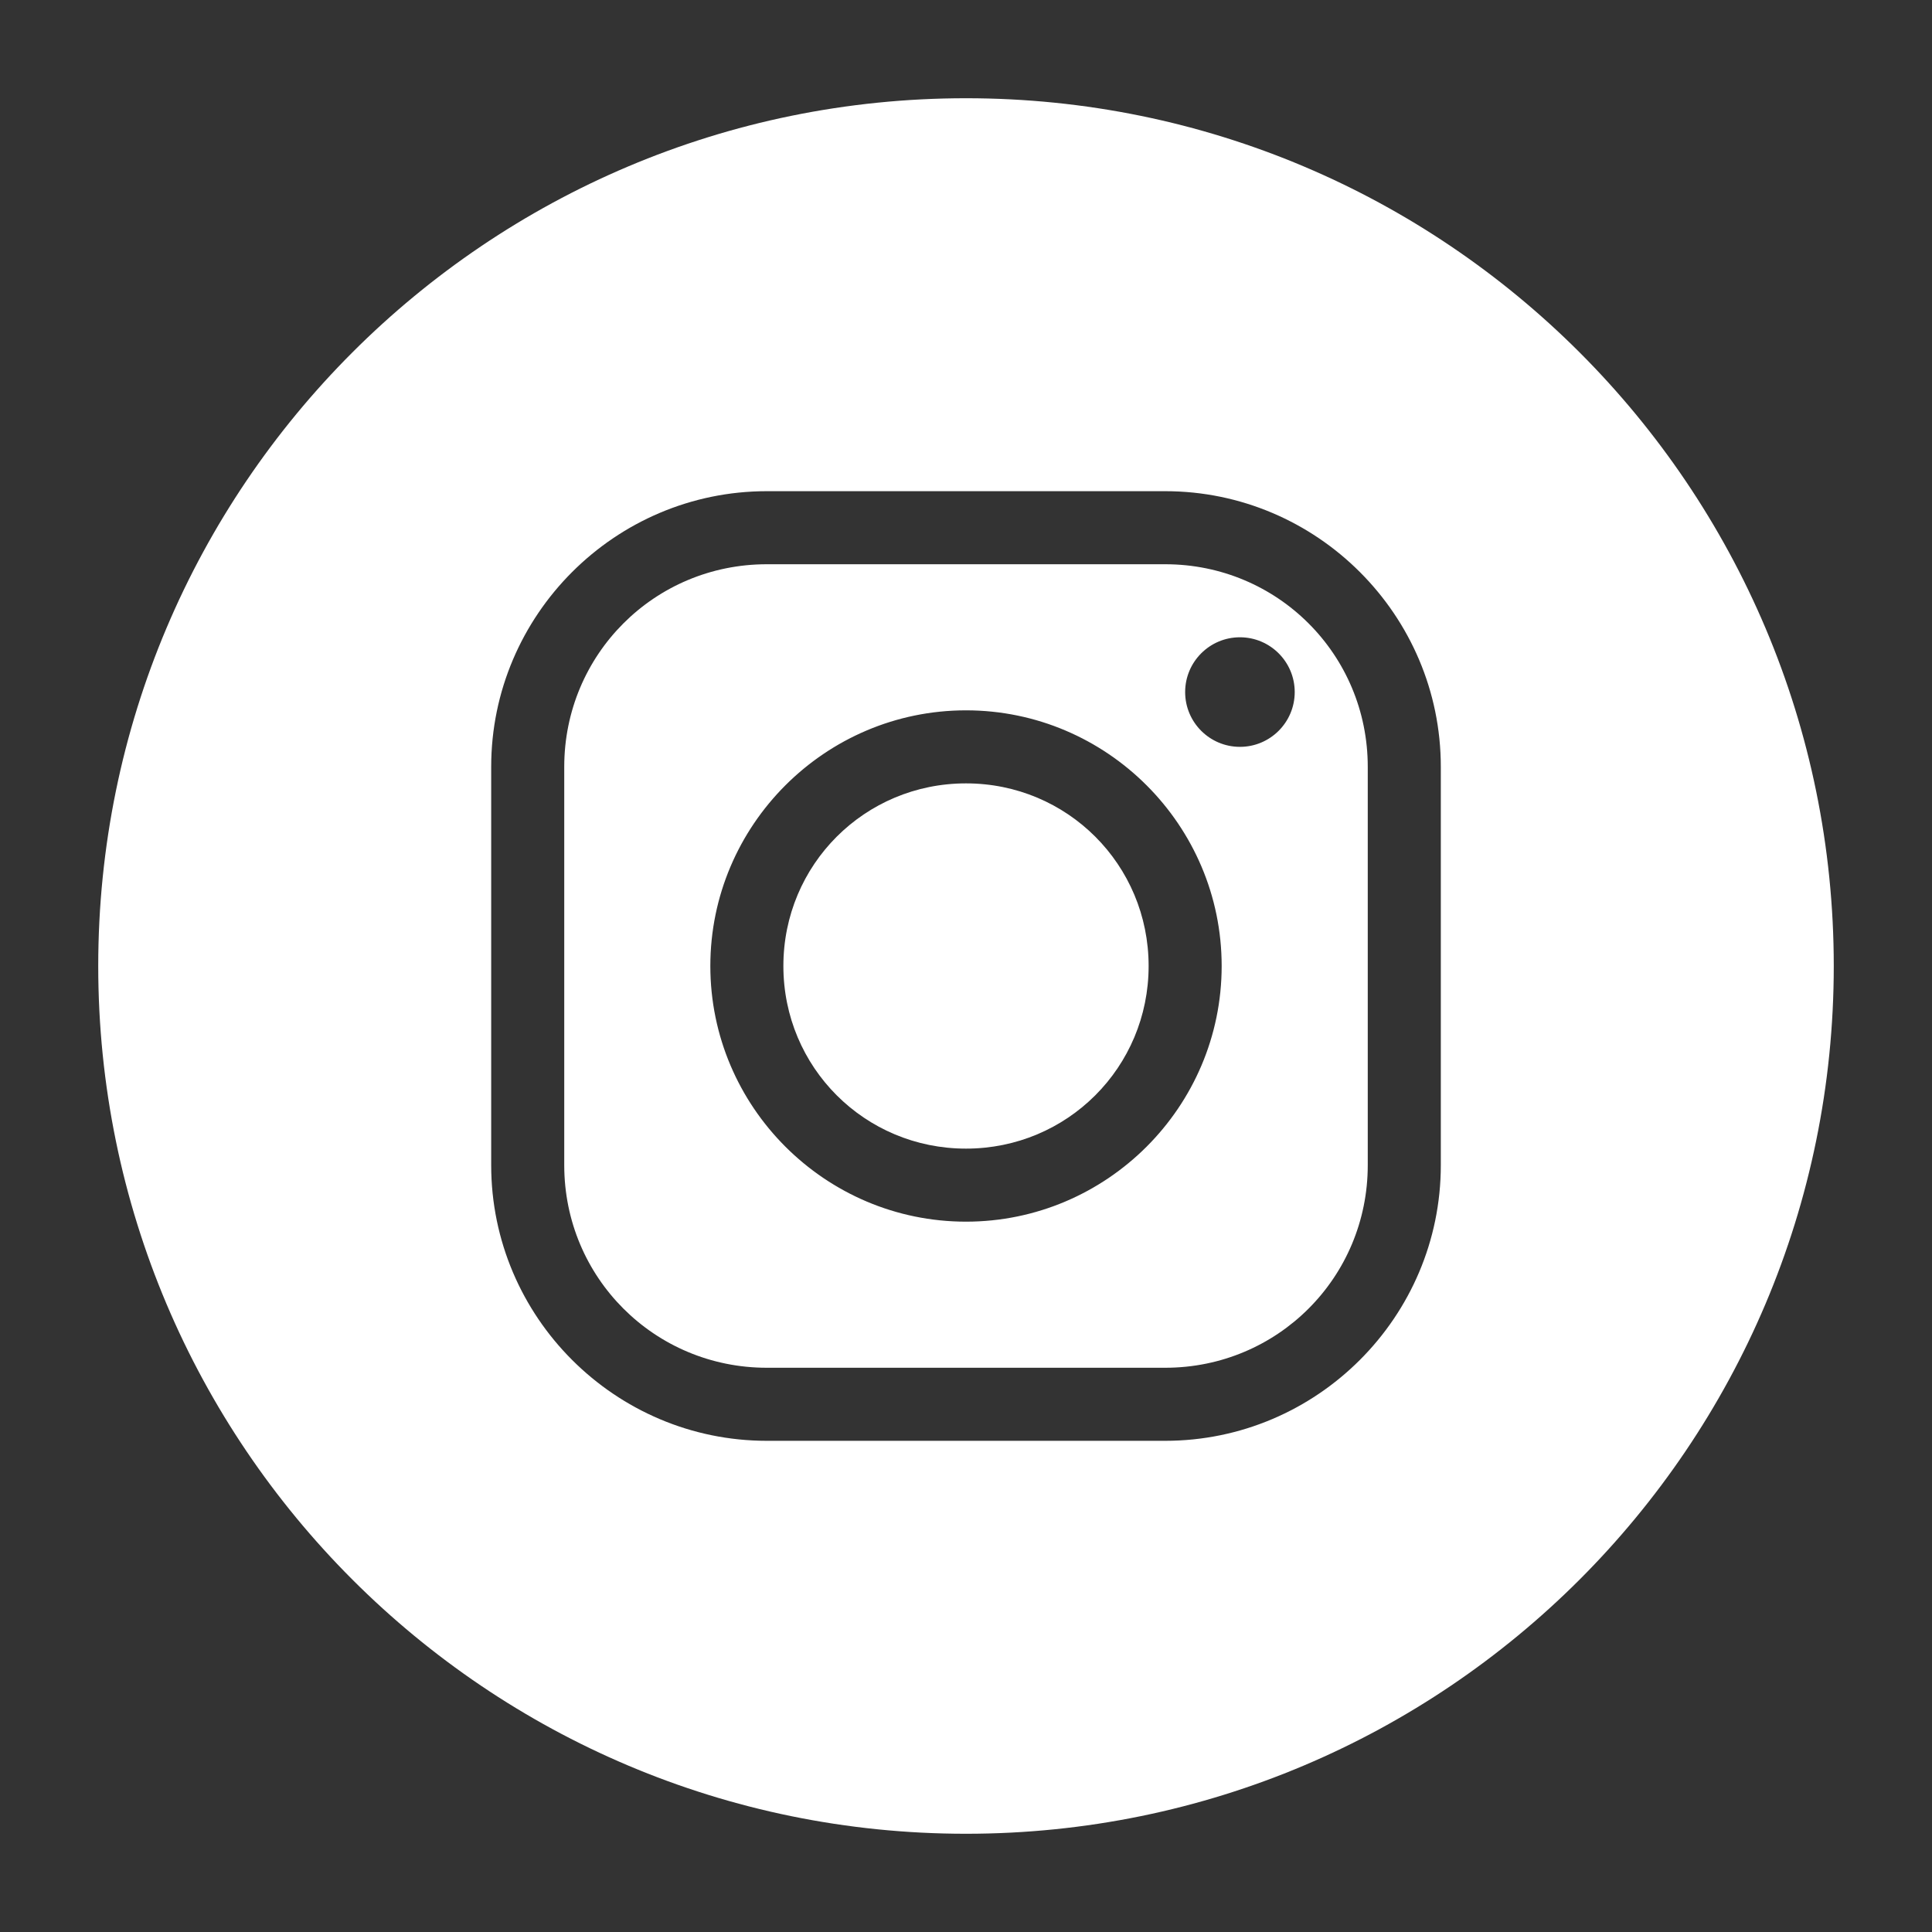
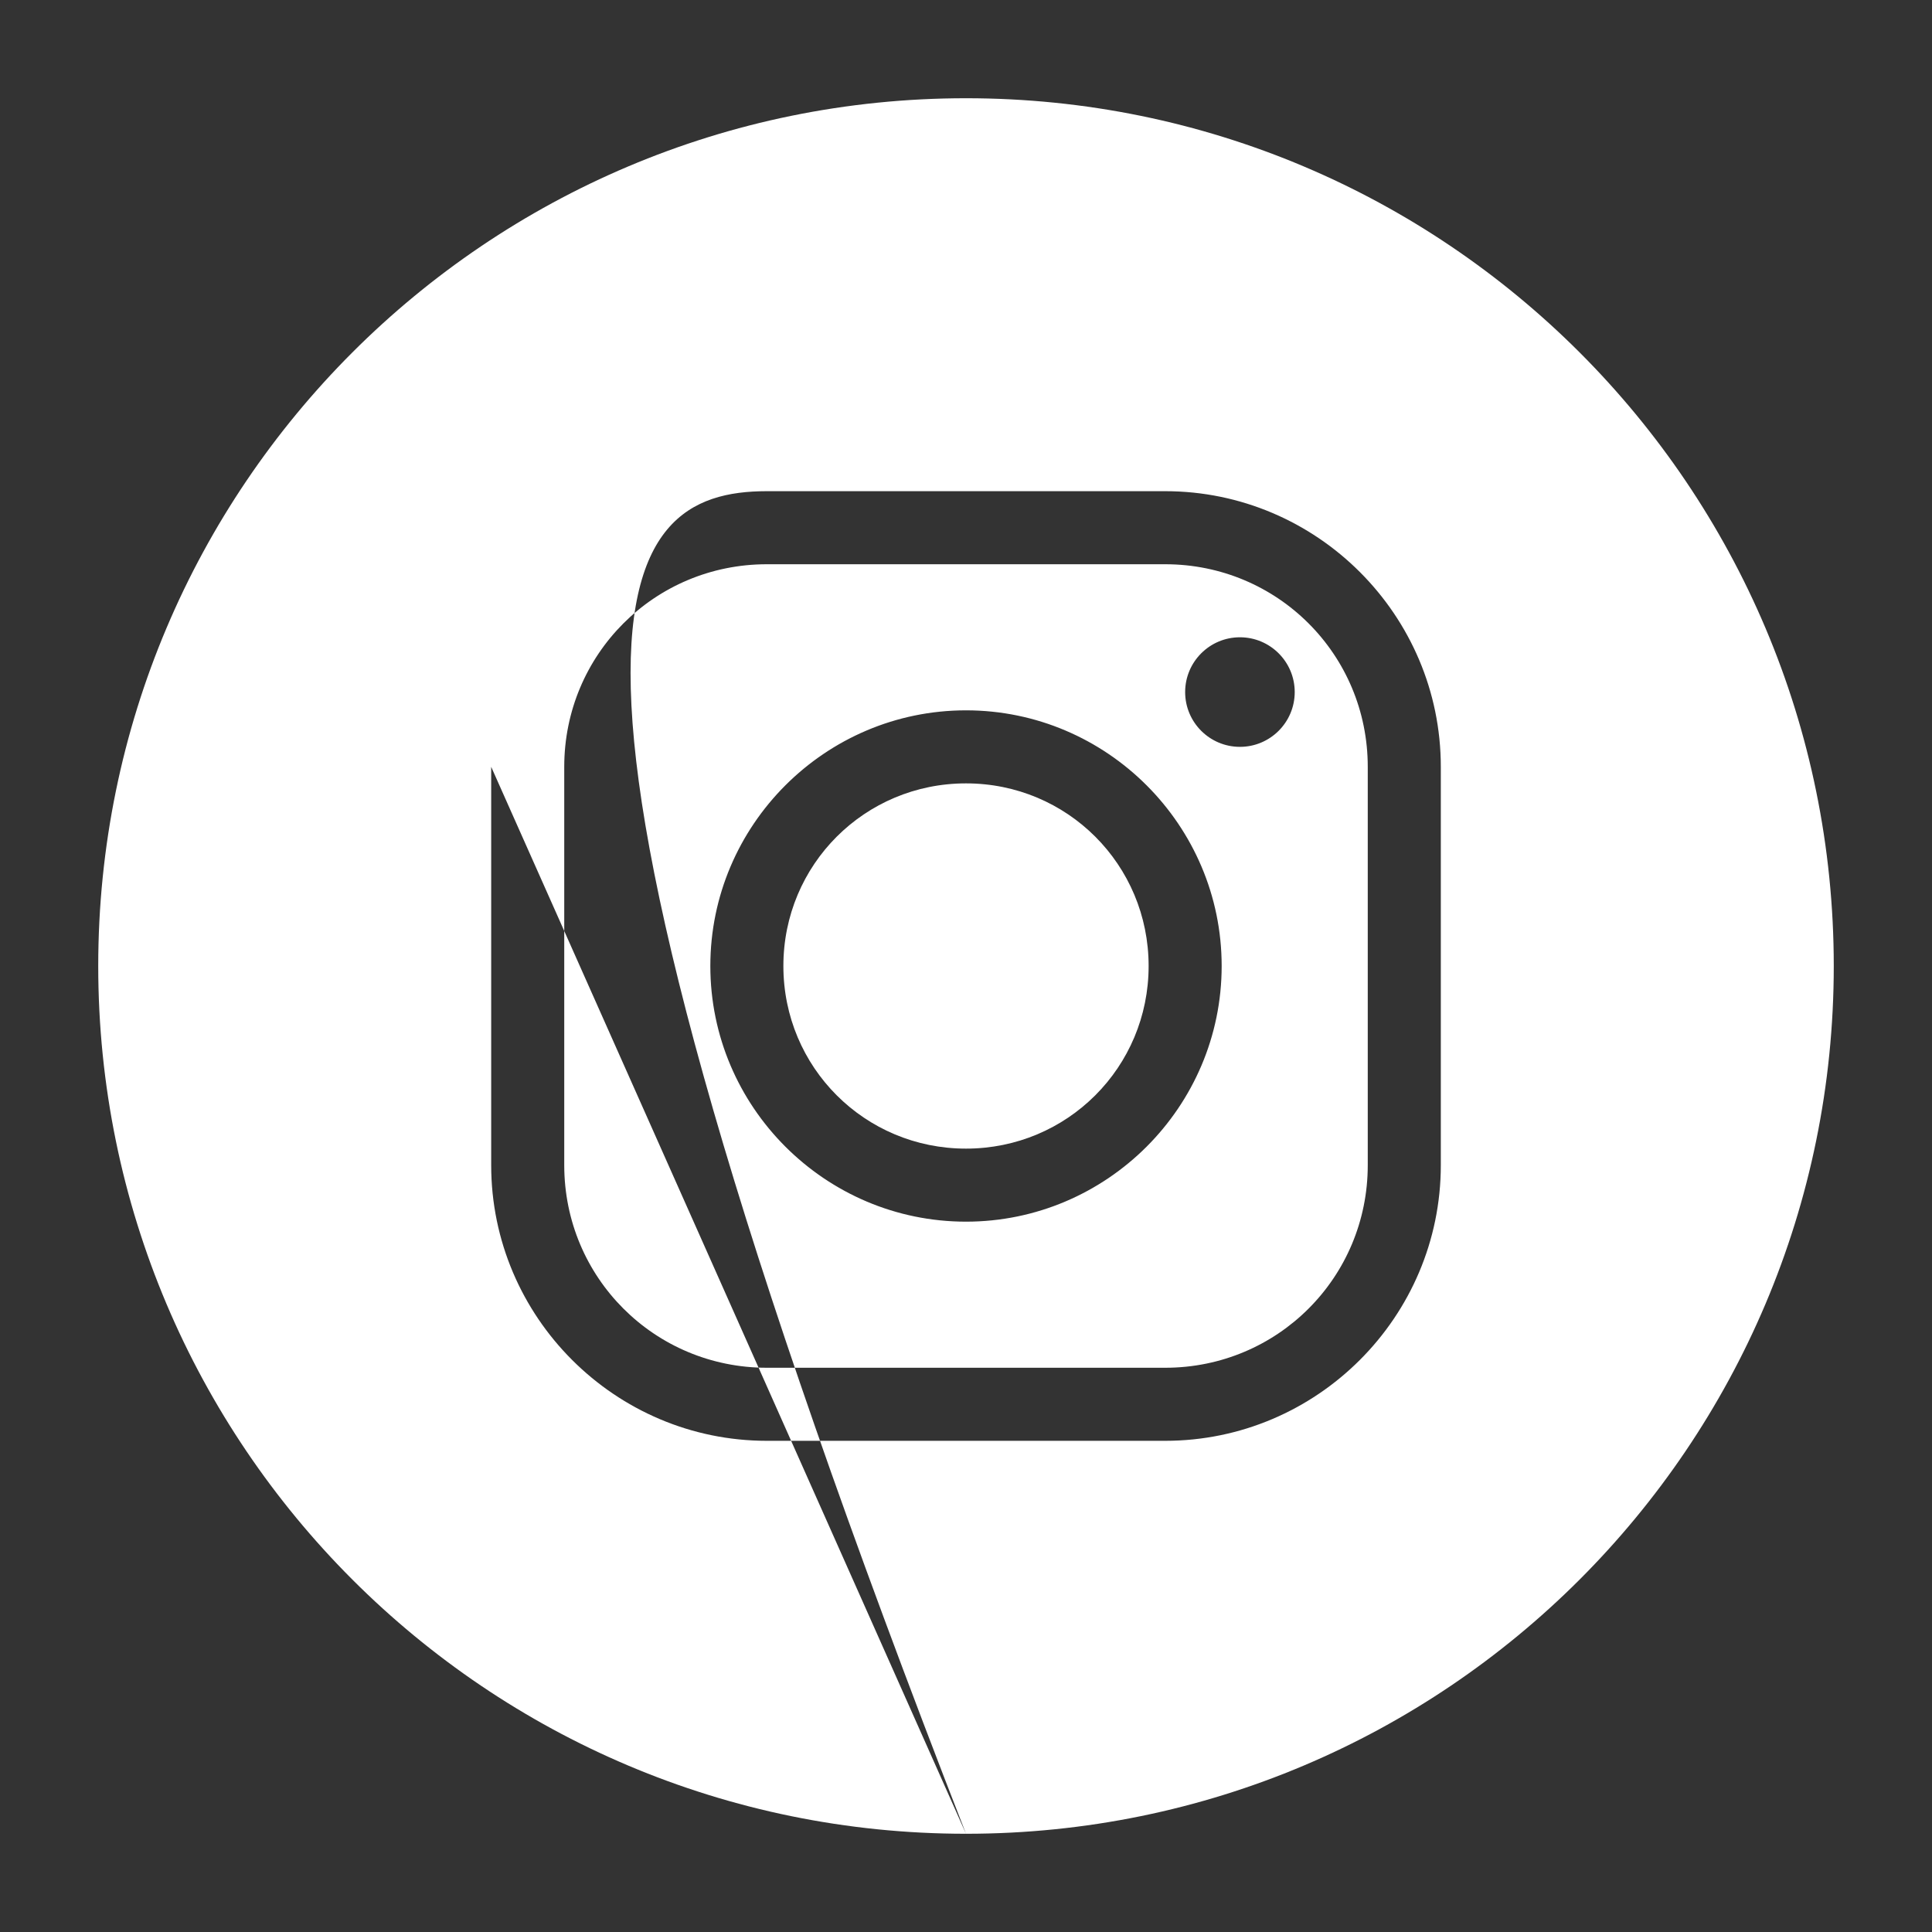
<svg xmlns="http://www.w3.org/2000/svg" width="118" height="118" viewBox="0 0 118 118" fill="none">
  <rect x="0" y="0" width="118" height="118" fill="#333333" stroke="none" />
-   <path fill-rule="evenodd" clip-rule="evenodd" d="M59 112C88.271 112 112 88.271 112 59C112 29.729 88.271 6 59 6C29.729 6 6 29.729 6 59C6 88.271 29.729 112 59 112ZM30 46.835C30 37.564 37.564 30 46.835 30H71.165C80.436 30 88 37.564 88 46.835V71.165C88 80.436 80.436 88 71.165 88H46.835C37.564 88 30 80.436 30 71.165V46.835ZM83.538 46.835C83.538 39.969 78.022 34.462 71.165 34.462H46.835C39.969 34.462 34.462 39.977 34.462 46.835V71.165C34.462 78.031 39.977 83.538 46.835 83.538H71.165C78.031 83.538 83.538 78.022 83.538 71.165V46.835ZM72.385 42.269C72.385 40.422 73.883 38.923 75.731 38.923C77.578 38.923 79.077 40.422 79.077 42.269C79.077 44.117 77.578 45.615 75.731 45.615C73.883 45.615 72.385 44.117 72.385 42.269ZM43.385 59C43.385 50.399 50.399 43.385 59 43.385C67.601 43.385 74.615 50.399 74.615 59C74.615 67.601 67.601 74.615 59 74.615C50.399 74.615 43.385 67.601 43.385 59ZM70.154 59C70.154 52.813 65.187 47.846 59 47.846C52.813 47.846 47.846 52.813 47.846 59C47.846 65.187 52.813 70.154 59 70.154C65.187 70.154 70.154 65.187 70.154 59Z" fill="white" />
+   <path fill-rule="evenodd" clip-rule="evenodd" d="M59 112C88.271 112 112 88.271 112 59C112 29.729 88.271 6 59 6C29.729 6 6 29.729 6 59C6 88.271 29.729 112 59 112ZC30 37.564 37.564 30 46.835 30H71.165C80.436 30 88 37.564 88 46.835V71.165C88 80.436 80.436 88 71.165 88H46.835C37.564 88 30 80.436 30 71.165V46.835ZM83.538 46.835C83.538 39.969 78.022 34.462 71.165 34.462H46.835C39.969 34.462 34.462 39.977 34.462 46.835V71.165C34.462 78.031 39.977 83.538 46.835 83.538H71.165C78.031 83.538 83.538 78.022 83.538 71.165V46.835ZM72.385 42.269C72.385 40.422 73.883 38.923 75.731 38.923C77.578 38.923 79.077 40.422 79.077 42.269C79.077 44.117 77.578 45.615 75.731 45.615C73.883 45.615 72.385 44.117 72.385 42.269ZM43.385 59C43.385 50.399 50.399 43.385 59 43.385C67.601 43.385 74.615 50.399 74.615 59C74.615 67.601 67.601 74.615 59 74.615C50.399 74.615 43.385 67.601 43.385 59ZM70.154 59C70.154 52.813 65.187 47.846 59 47.846C52.813 47.846 47.846 52.813 47.846 59C47.846 65.187 52.813 70.154 59 70.154C65.187 70.154 70.154 65.187 70.154 59Z" fill="white" />
</svg>